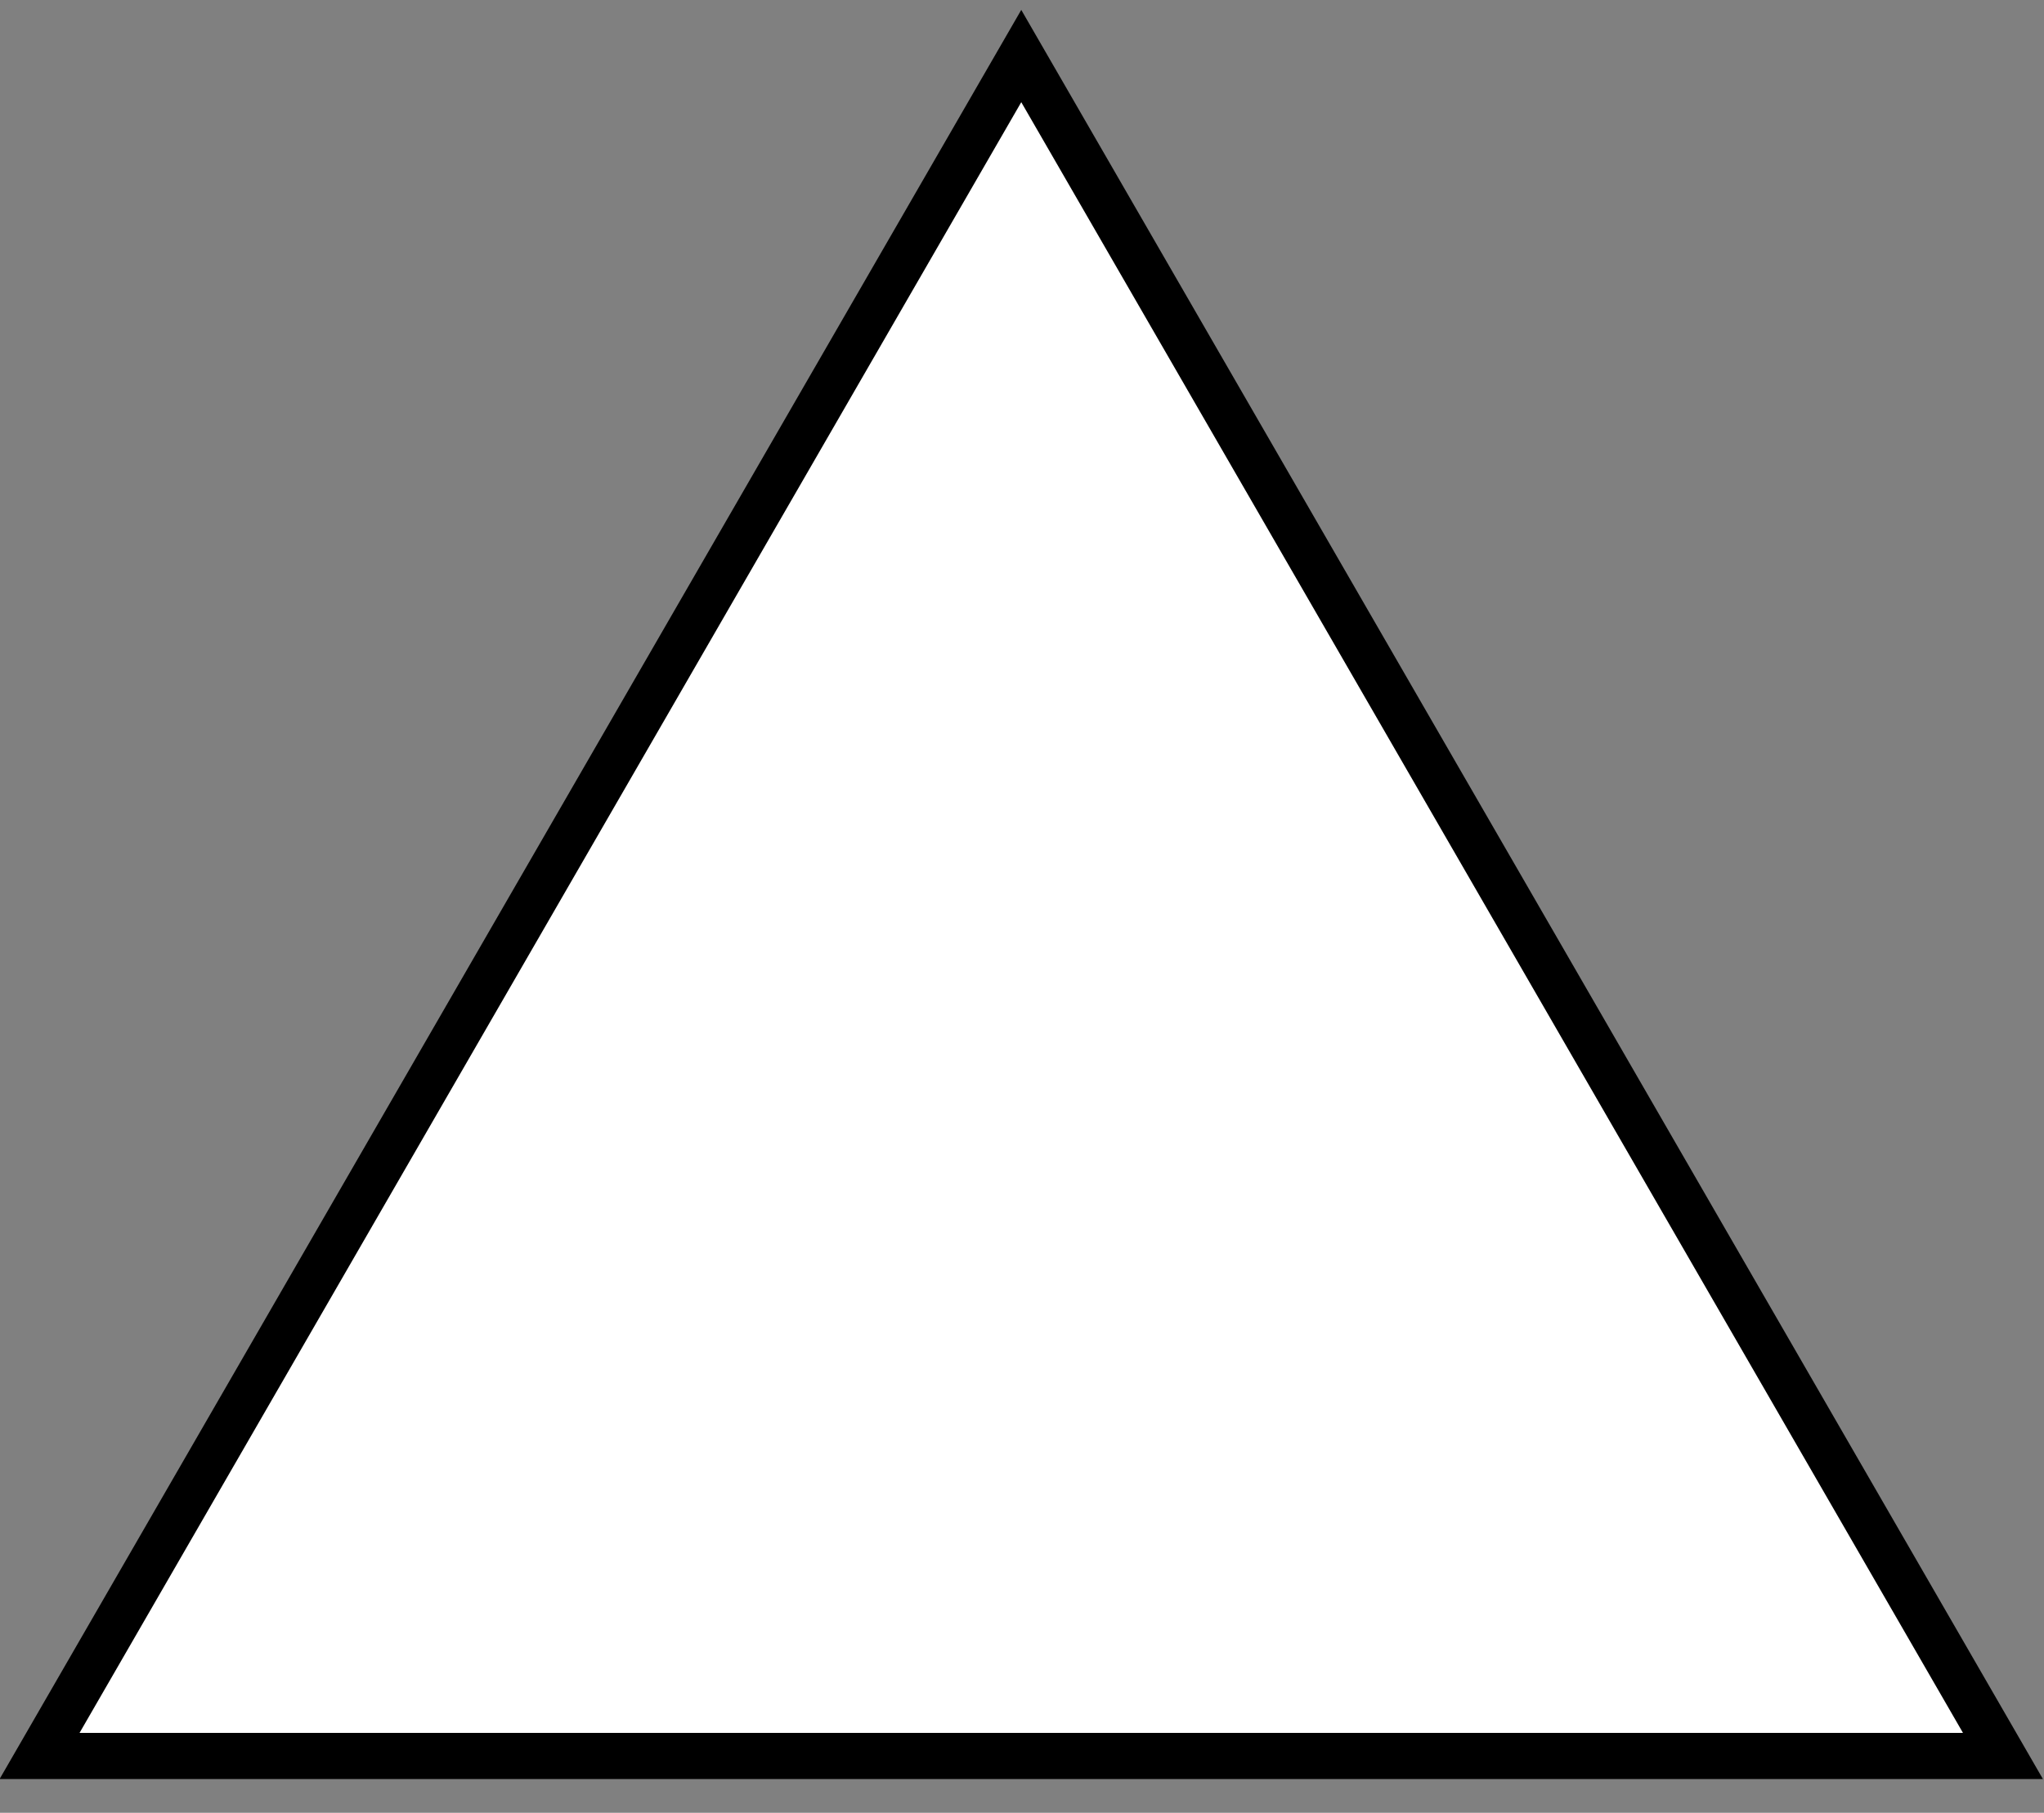
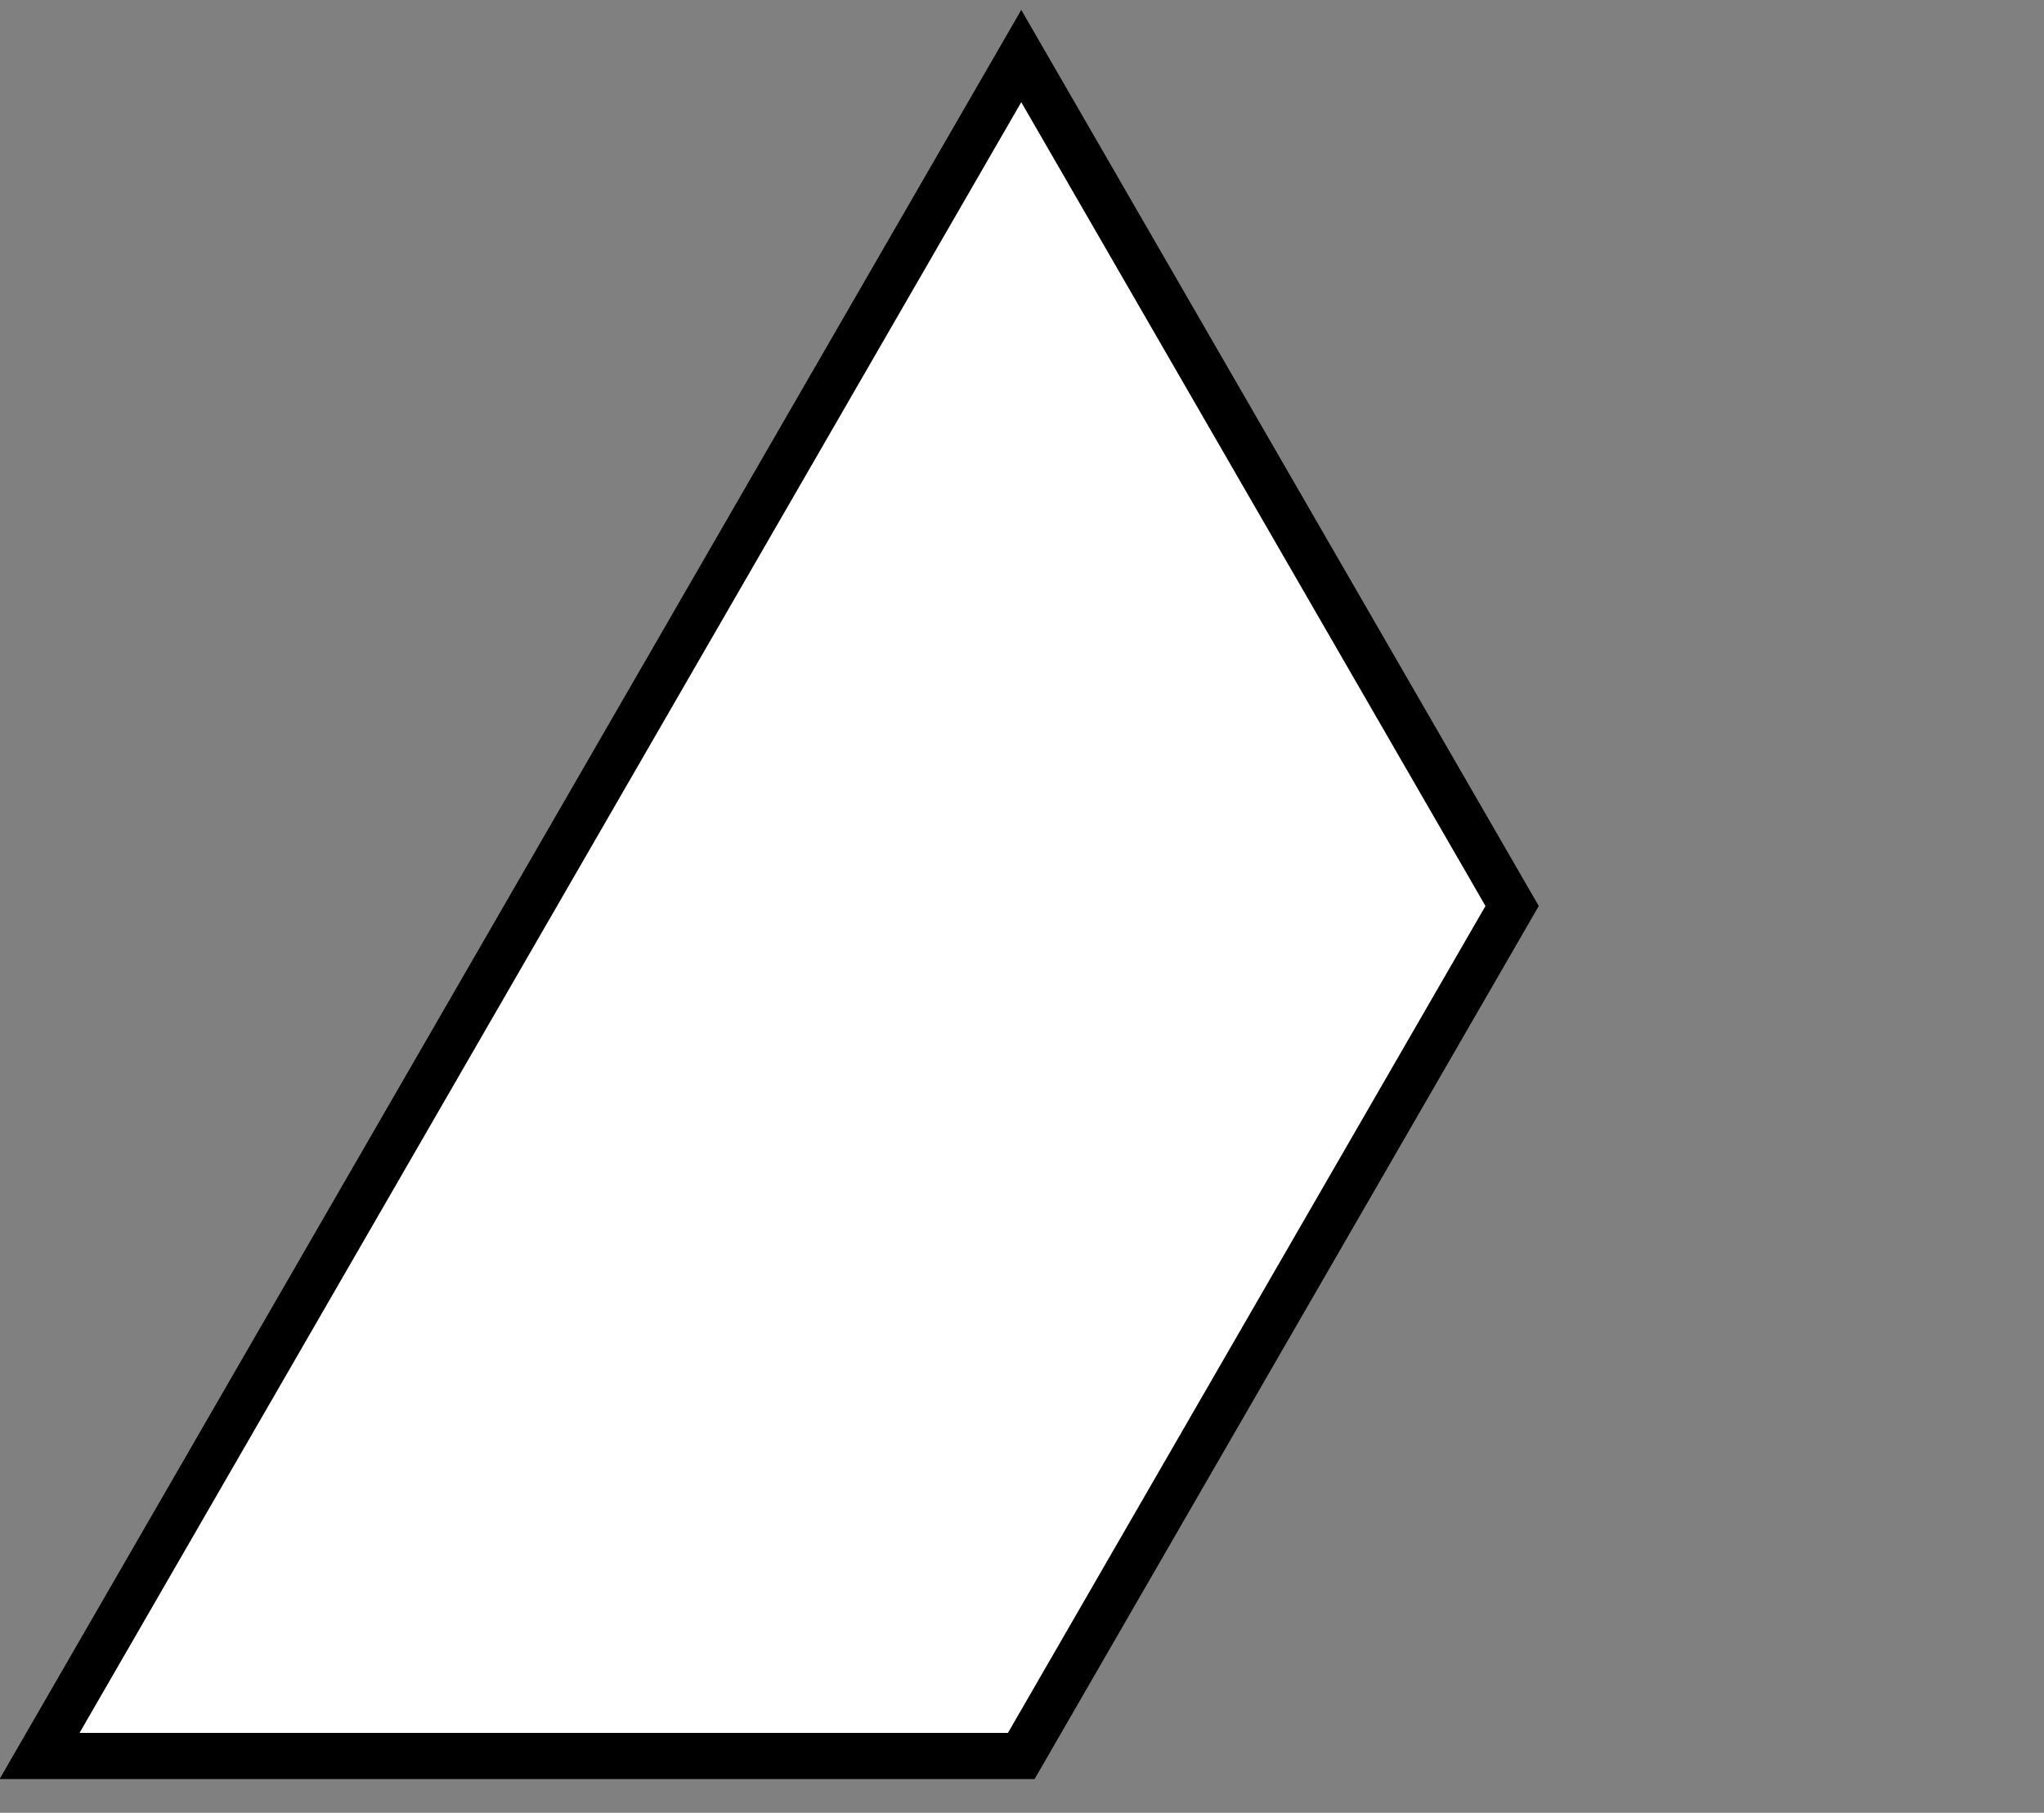
<svg xmlns="http://www.w3.org/2000/svg" width="310px" height="275px" viewBox="0 0 310 275">
  <rect x="0" y="0" width="310" height="275" fill="#808080" stroke="none" />
  <g transform="translate(0,275) scale(1,-1)">
    <g id="Layer 1">
-       <path id="col" d="M154.888 266.5L229.333 137.56L303.776 8.618L154.888 8.618L6 8.618L80.444 137.56L154.888 266.5Z" stroke="rgb(0%,0%,0%)" stroke-width="7" fill="rgb(100%,100%,100%)" />
+       <path id="col" d="M154.888 266.5L229.333 137.56L154.888 8.618L6 8.618L80.444 137.56L154.888 266.5Z" stroke="rgb(0%,0%,0%)" stroke-width="7" fill="rgb(100%,100%,100%)" />
    </g>
  </g>
</svg>